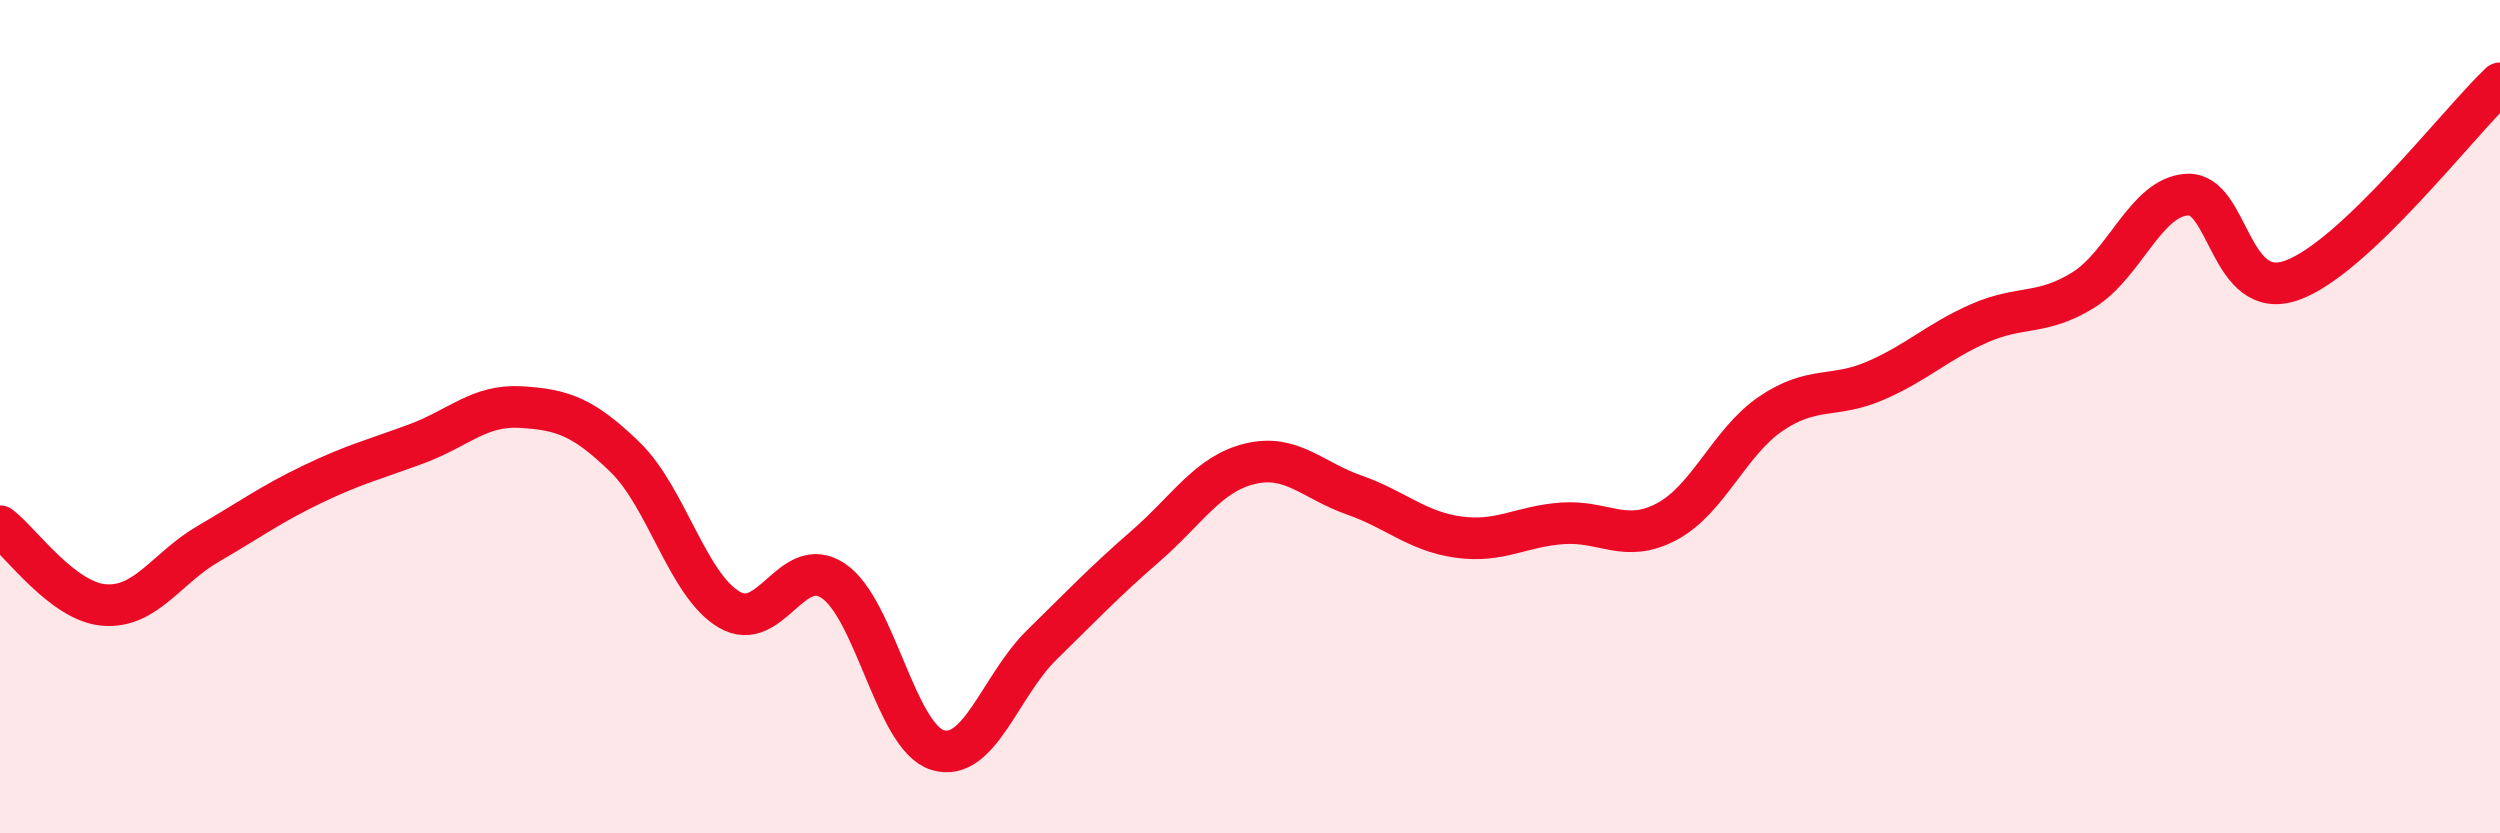
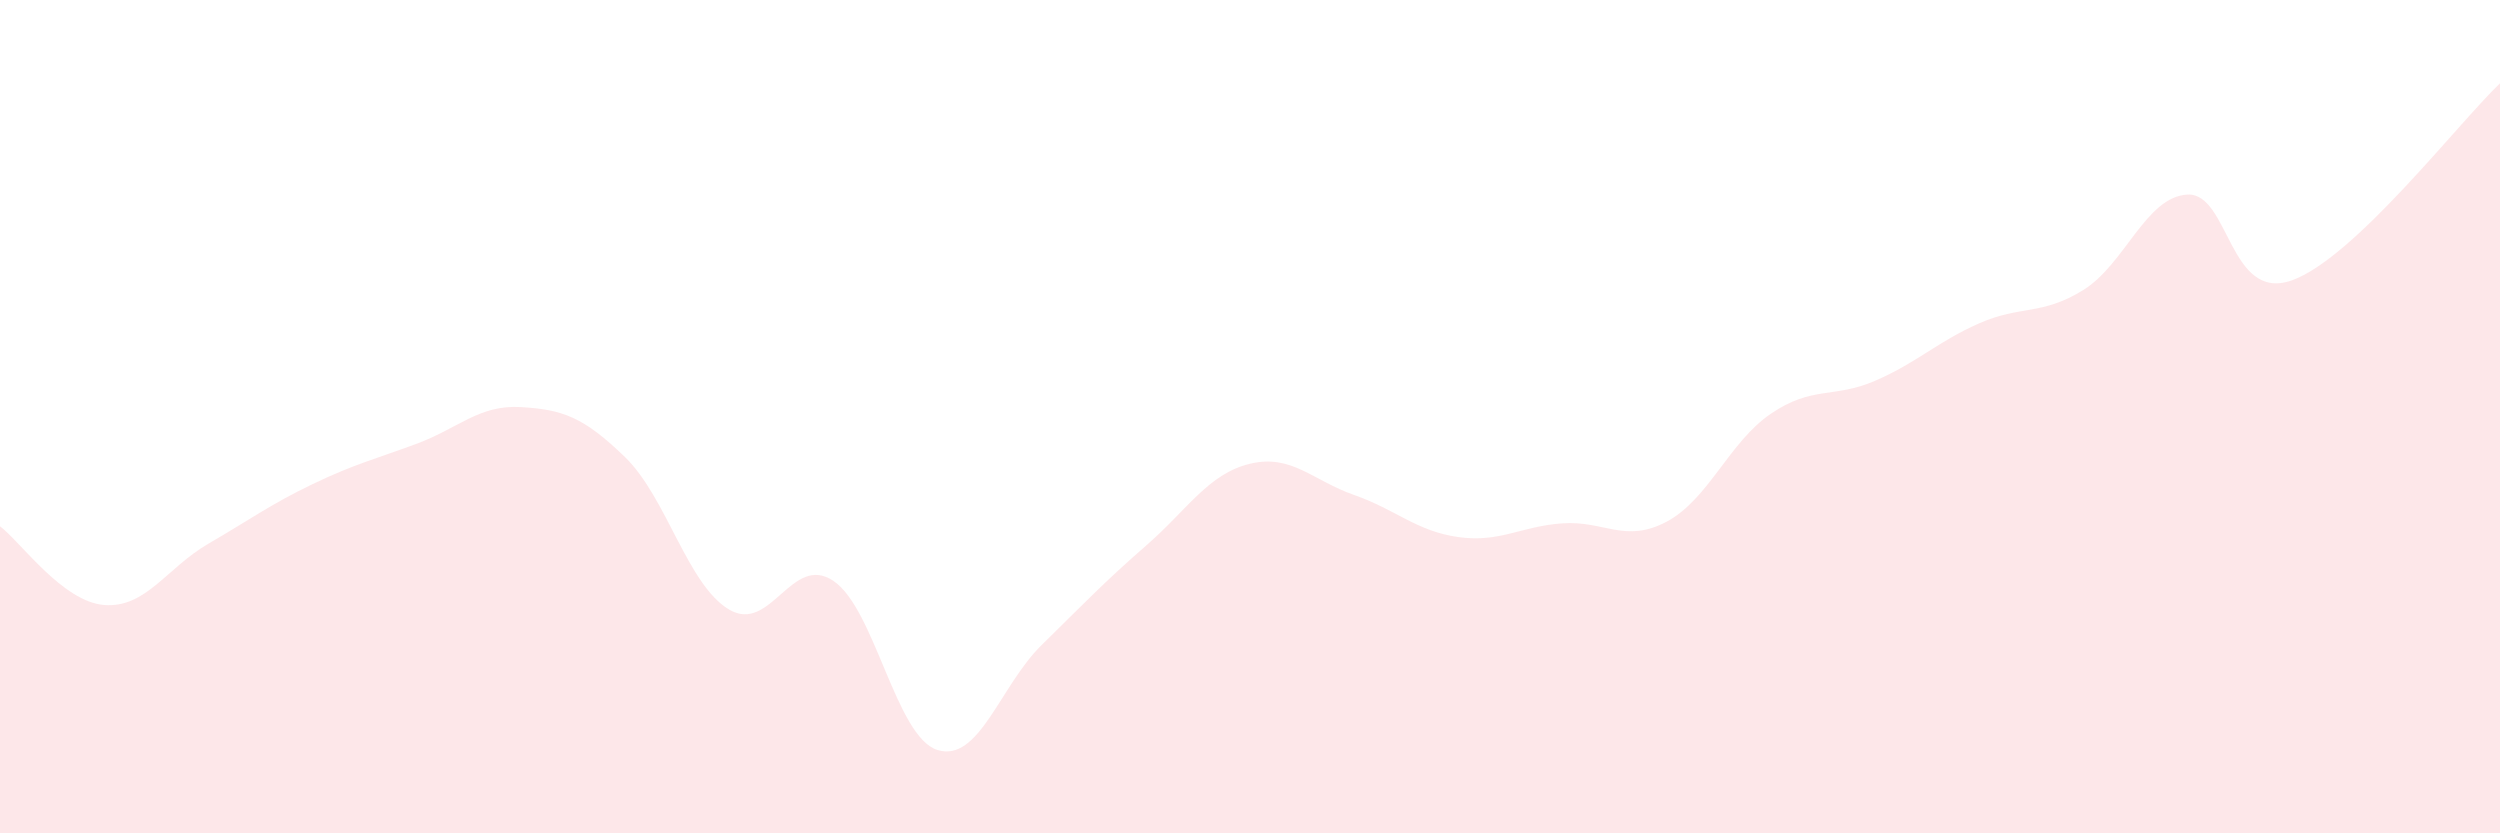
<svg xmlns="http://www.w3.org/2000/svg" width="60" height="20" viewBox="0 0 60 20">
  <path d="M 0,12.63 C 0.5,13.01 1.5,14.44 2.5,14.52 C 3.5,14.6 4,13.63 5,13.05 C 6,12.47 6.5,12.1 7.5,11.62 C 8.5,11.14 9,11.02 10,10.65 C 11,10.28 11.5,9.71 12.5,9.77 C 13.5,9.83 14,10 15,10.97 C 16,11.94 16.5,14.04 17.5,14.63 C 18.5,15.22 19,13.27 20,13.94 C 21,14.61 21.5,17.69 22.5,18 C 23.5,18.31 24,16.46 25,15.48 C 26,14.5 26.5,13.97 27.5,13.1 C 28.5,12.23 29,11.37 30,11.13 C 31,10.89 31.5,11.53 32.5,11.88 C 33.5,12.23 34,12.75 35,12.89 C 36,13.03 36.5,12.63 37.5,12.56 C 38.5,12.49 39,13.05 40,12.52 C 41,11.99 41.5,10.61 42.5,9.93 C 43.5,9.25 44,9.57 45,9.14 C 46,8.71 46.5,8.2 47.5,7.76 C 48.5,7.32 49,7.58 50,6.96 C 51,6.34 51.5,4.72 52.5,4.67 C 53.5,4.62 53.5,7.26 55,6.73 C 56.5,6.2 59,2.95 60,2L60 20L0 20Z" fill="#EB0A25" opacity="0.1" stroke-linecap="round" stroke-linejoin="round" />
-   <path d="M 0,12.63 C 0.5,13.01 1.5,14.44 2.5,14.52 C 3.5,14.6 4,13.63 5,13.05 C 6,12.47 6.5,12.1 7.5,11.62 C 8.5,11.14 9,11.02 10,10.65 C 11,10.28 11.5,9.71 12.5,9.77 C 13.5,9.83 14,10 15,10.97 C 16,11.94 16.5,14.04 17.5,14.63 C 18.5,15.22 19,13.27 20,13.94 C 21,14.61 21.5,17.69 22.5,18 C 23.5,18.31 24,16.46 25,15.48 C 26,14.5 26.5,13.97 27.5,13.1 C 28.5,12.23 29,11.37 30,11.13 C 31,10.89 31.5,11.53 32.5,11.88 C 33.5,12.23 34,12.75 35,12.89 C 36,13.03 36.5,12.63 37.5,12.56 C 38.5,12.49 39,13.05 40,12.52 C 41,11.99 41.5,10.61 42.5,9.93 C 43.5,9.25 44,9.57 45,9.14 C 46,8.71 46.5,8.2 47.5,7.76 C 48.5,7.32 49,7.58 50,6.96 C 51,6.34 51.5,4.72 52.5,4.67 C 53.5,4.62 53.5,7.26 55,6.73 C 56.5,6.2 59,2.95 60,2" stroke="#EB0A25" stroke-width="1" fill="none" stroke-linecap="round" stroke-linejoin="round" />
</svg>